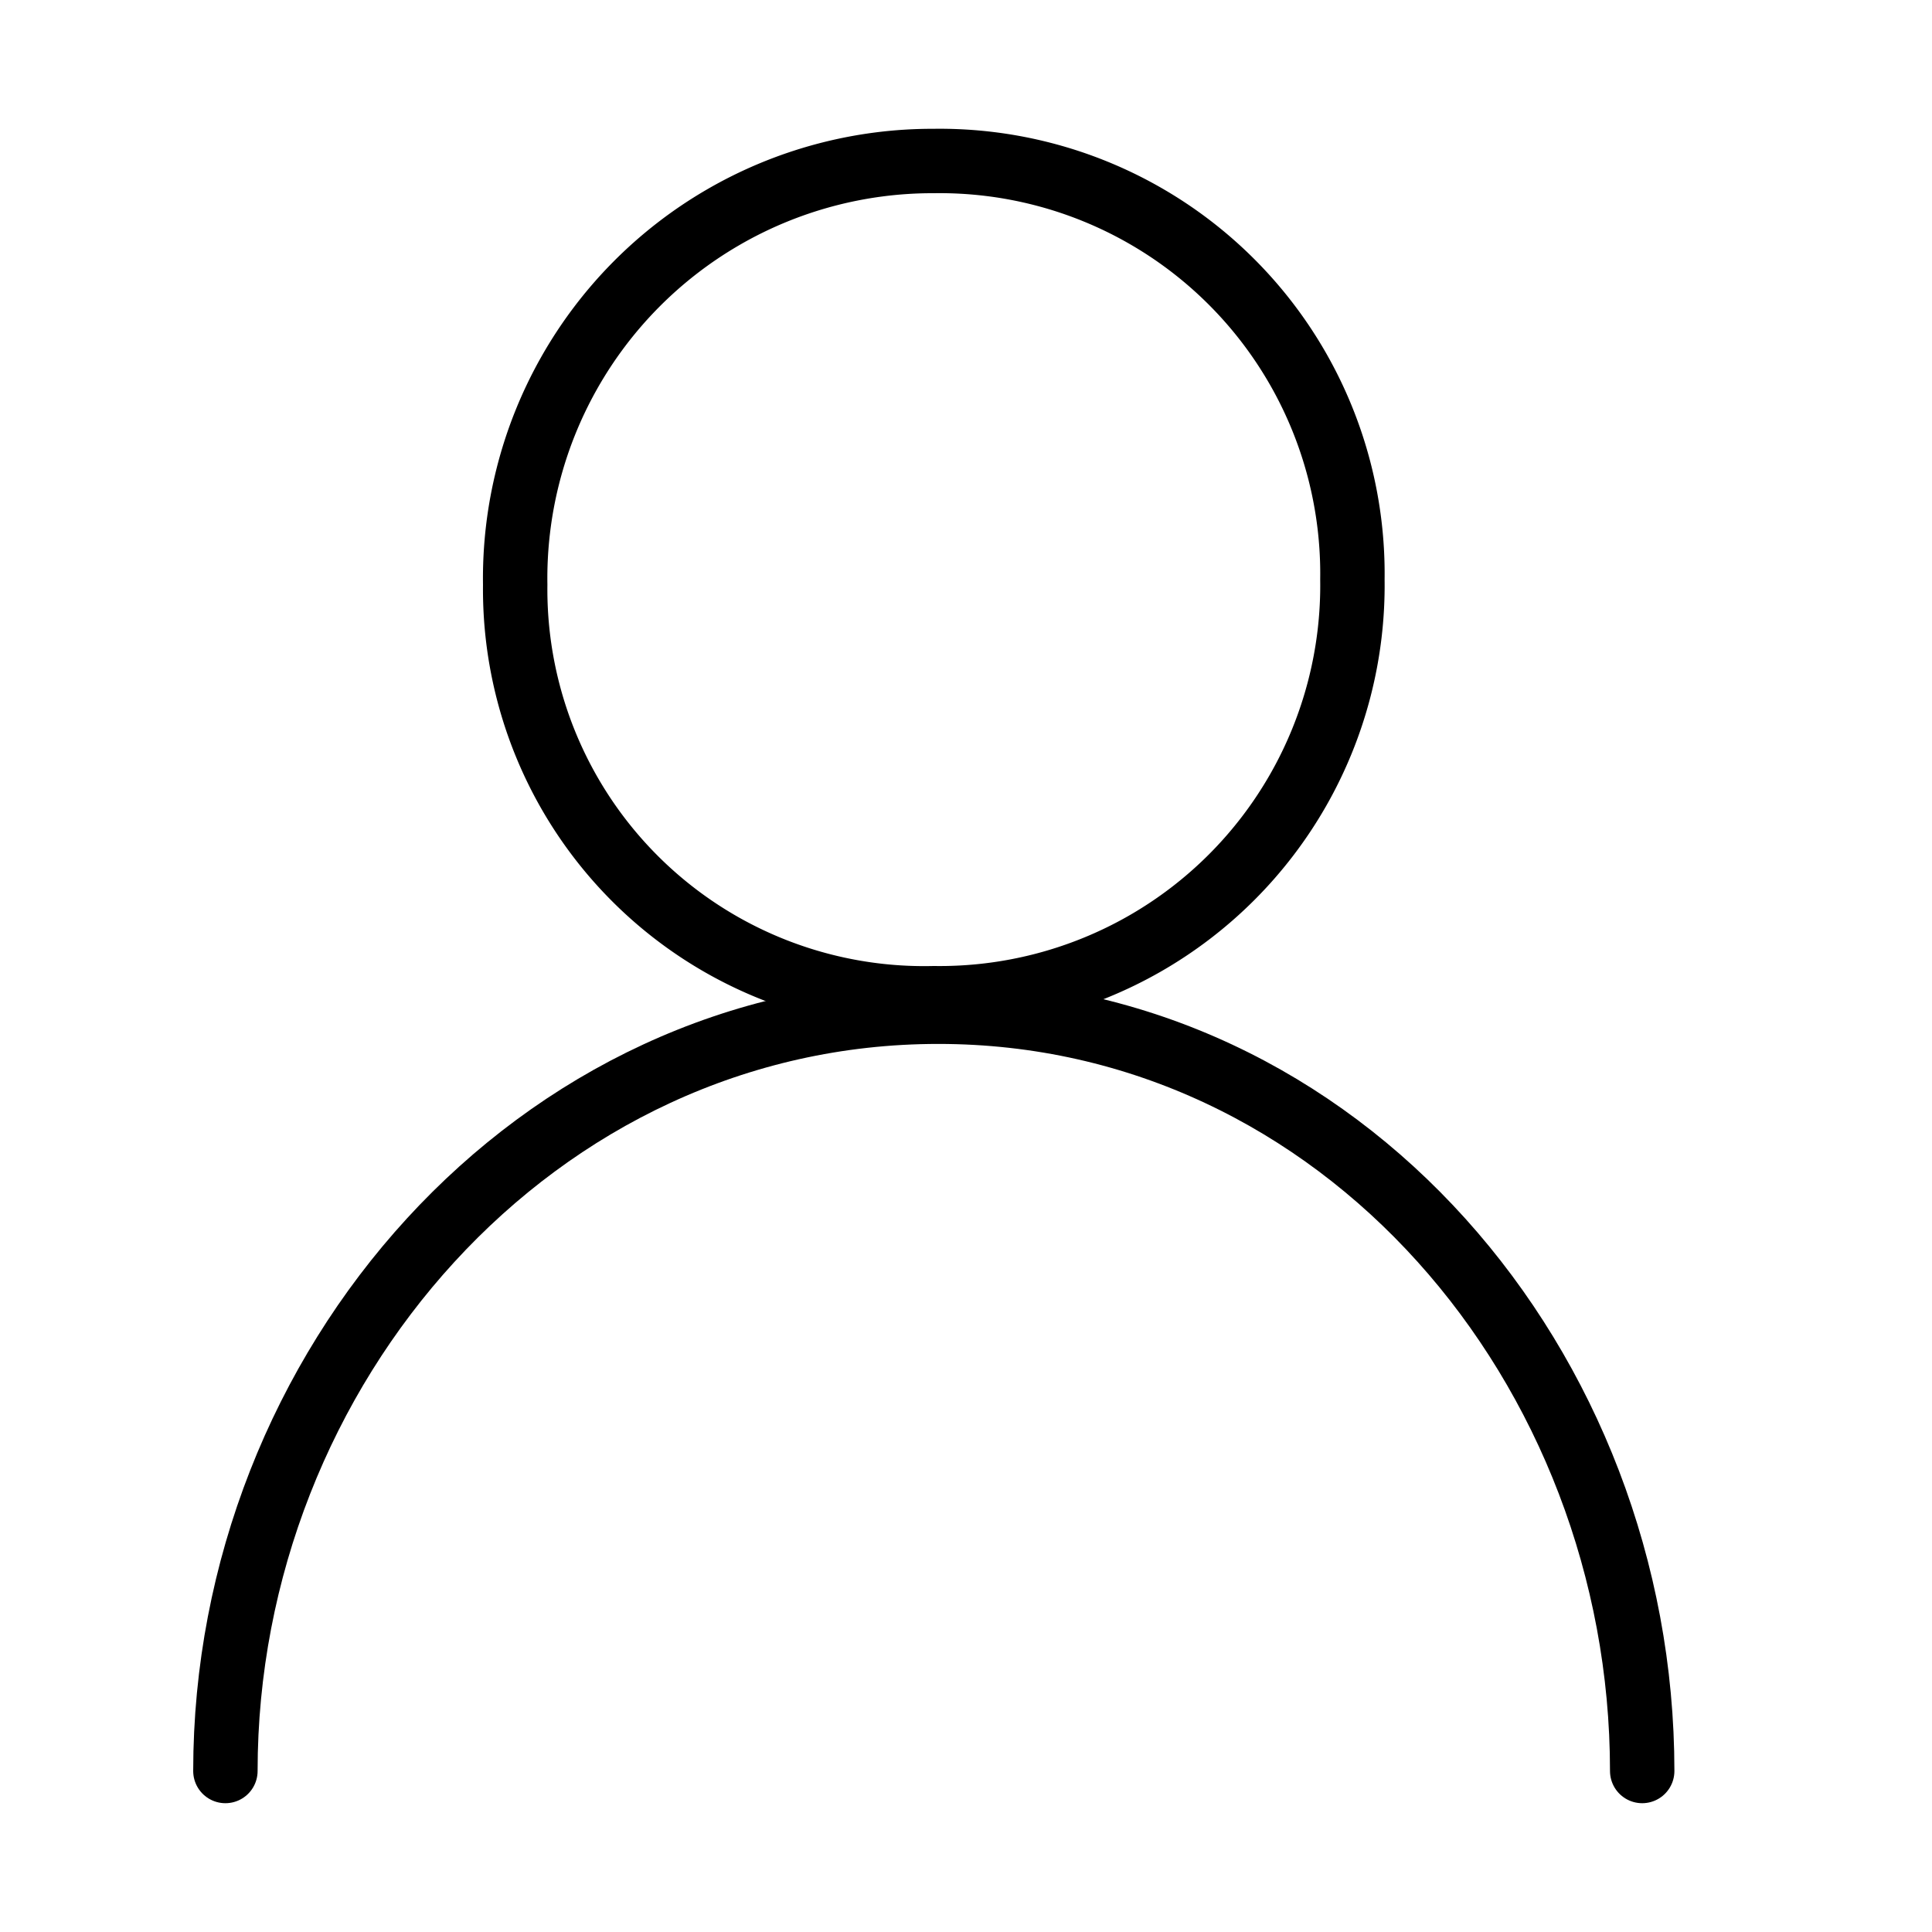
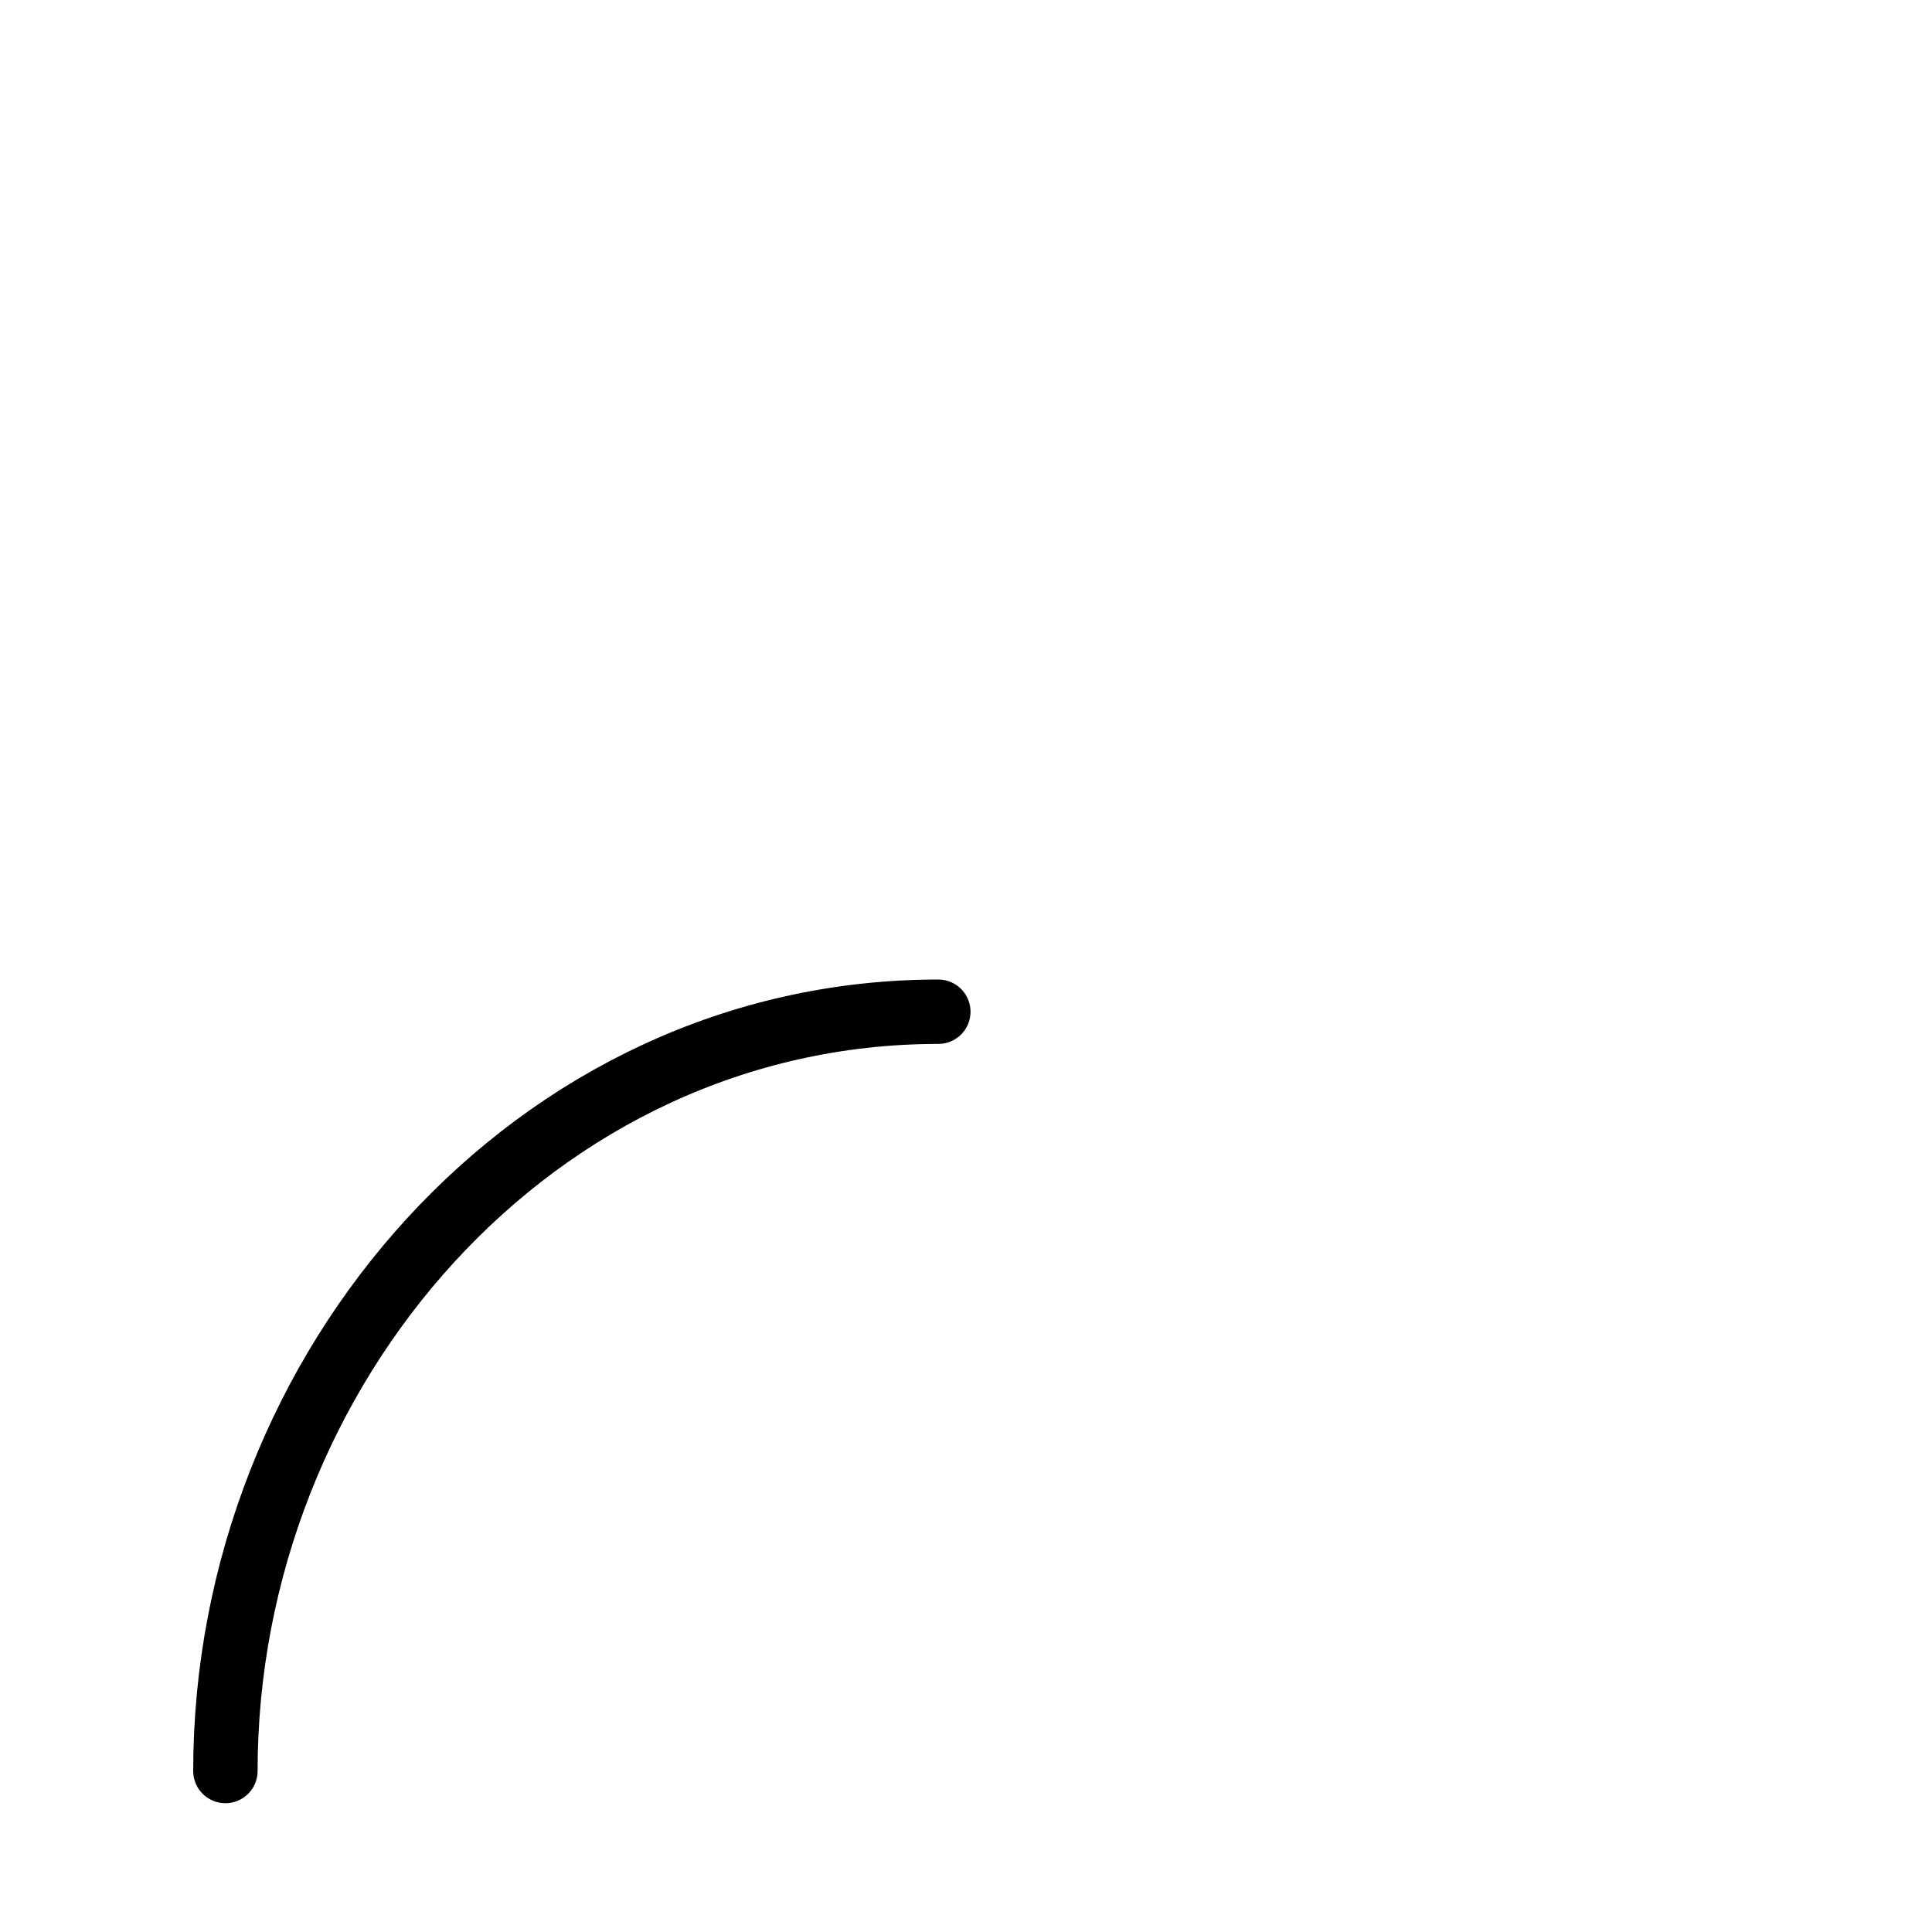
<svg xmlns="http://www.w3.org/2000/svg" id="Nav_Icons" data-name="Nav Icons" viewBox="0 0 30 30">
  <defs>
    <style>.cls-1{fill:none;stroke:#000;stroke-linecap:round;stroke-linejoin:round;}</style>
  </defs>
  <title>Icon</title>
  <g id="Contact">
-     <path class="cls-1" d="M21,9a6.41,6.41,0,0,1-6.5,6.5A6.35,6.35,0,0,1,8,9.08,6.48,6.48,0,0,1,14.5,2.5,6.41,6.41,0,0,1,21,9Z" />
-     <path class="cls-1" d="M3.5,27.5c0-6.26,4.81-11.79,11.07-11.79S25.5,21.24,25.5,27.5" />
+     <path class="cls-1" d="M3.5,27.5c0-6.26,4.81-11.79,11.07-11.79" />
  </g>
</svg>